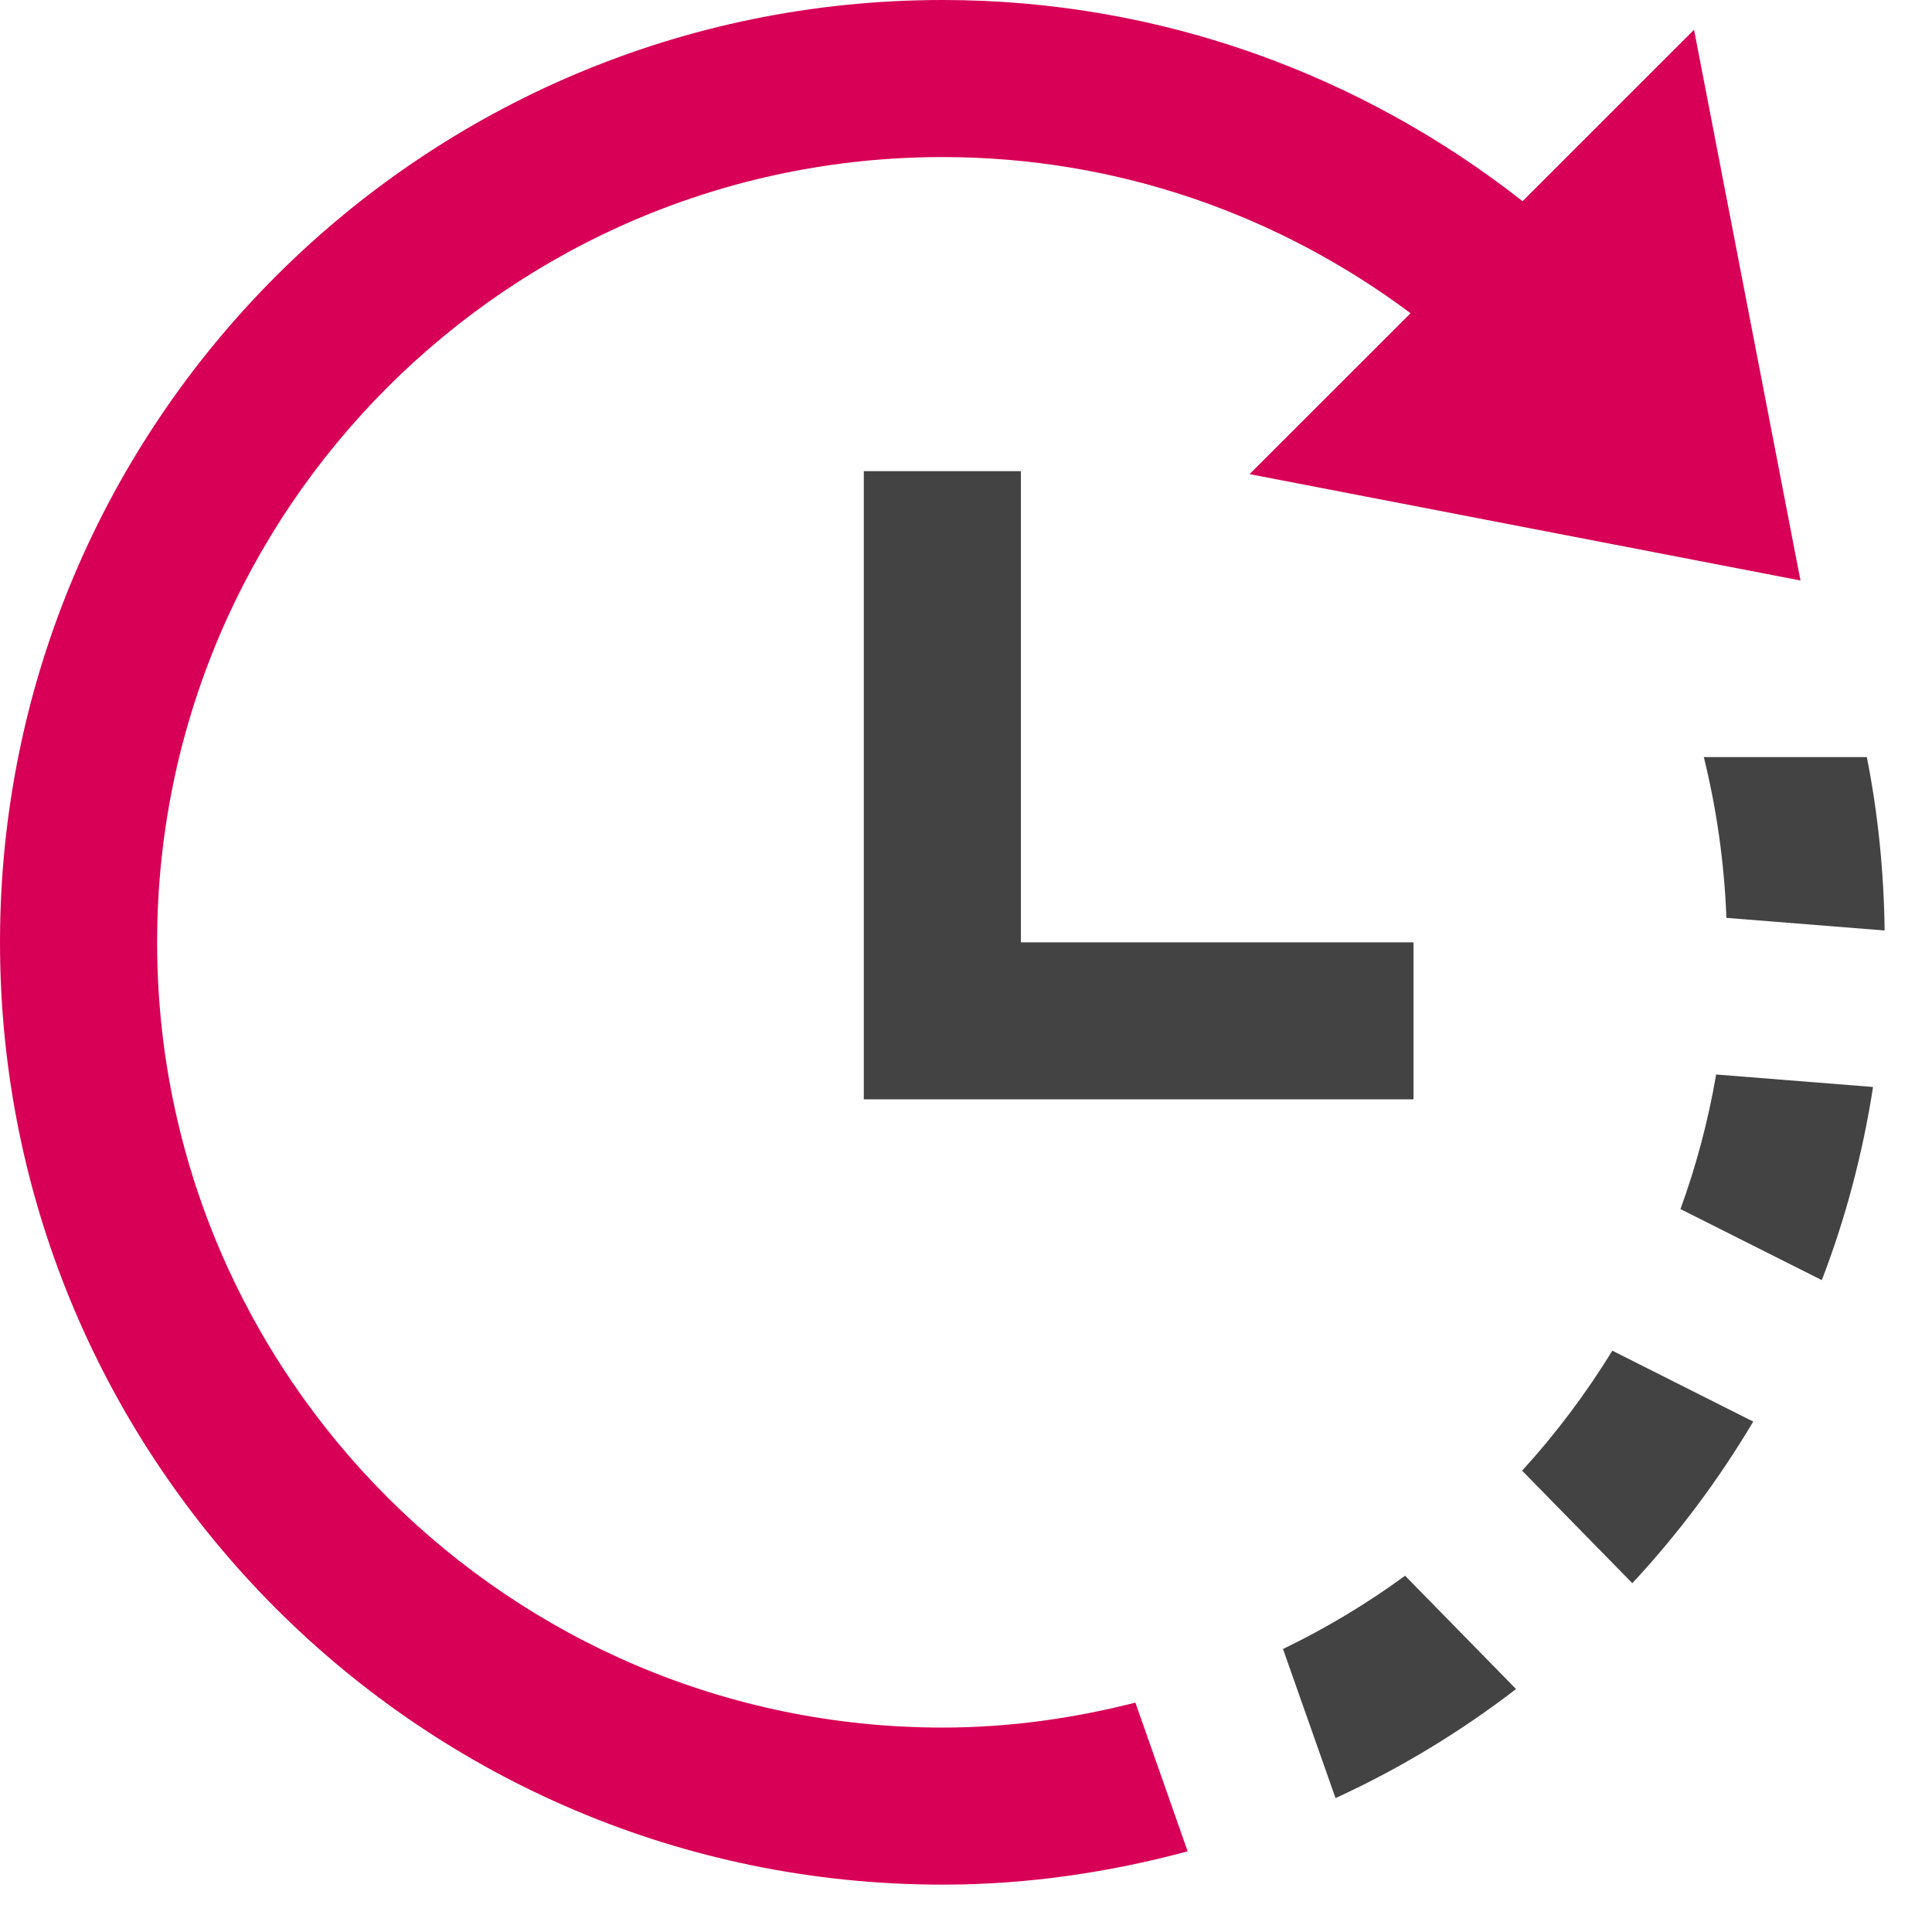
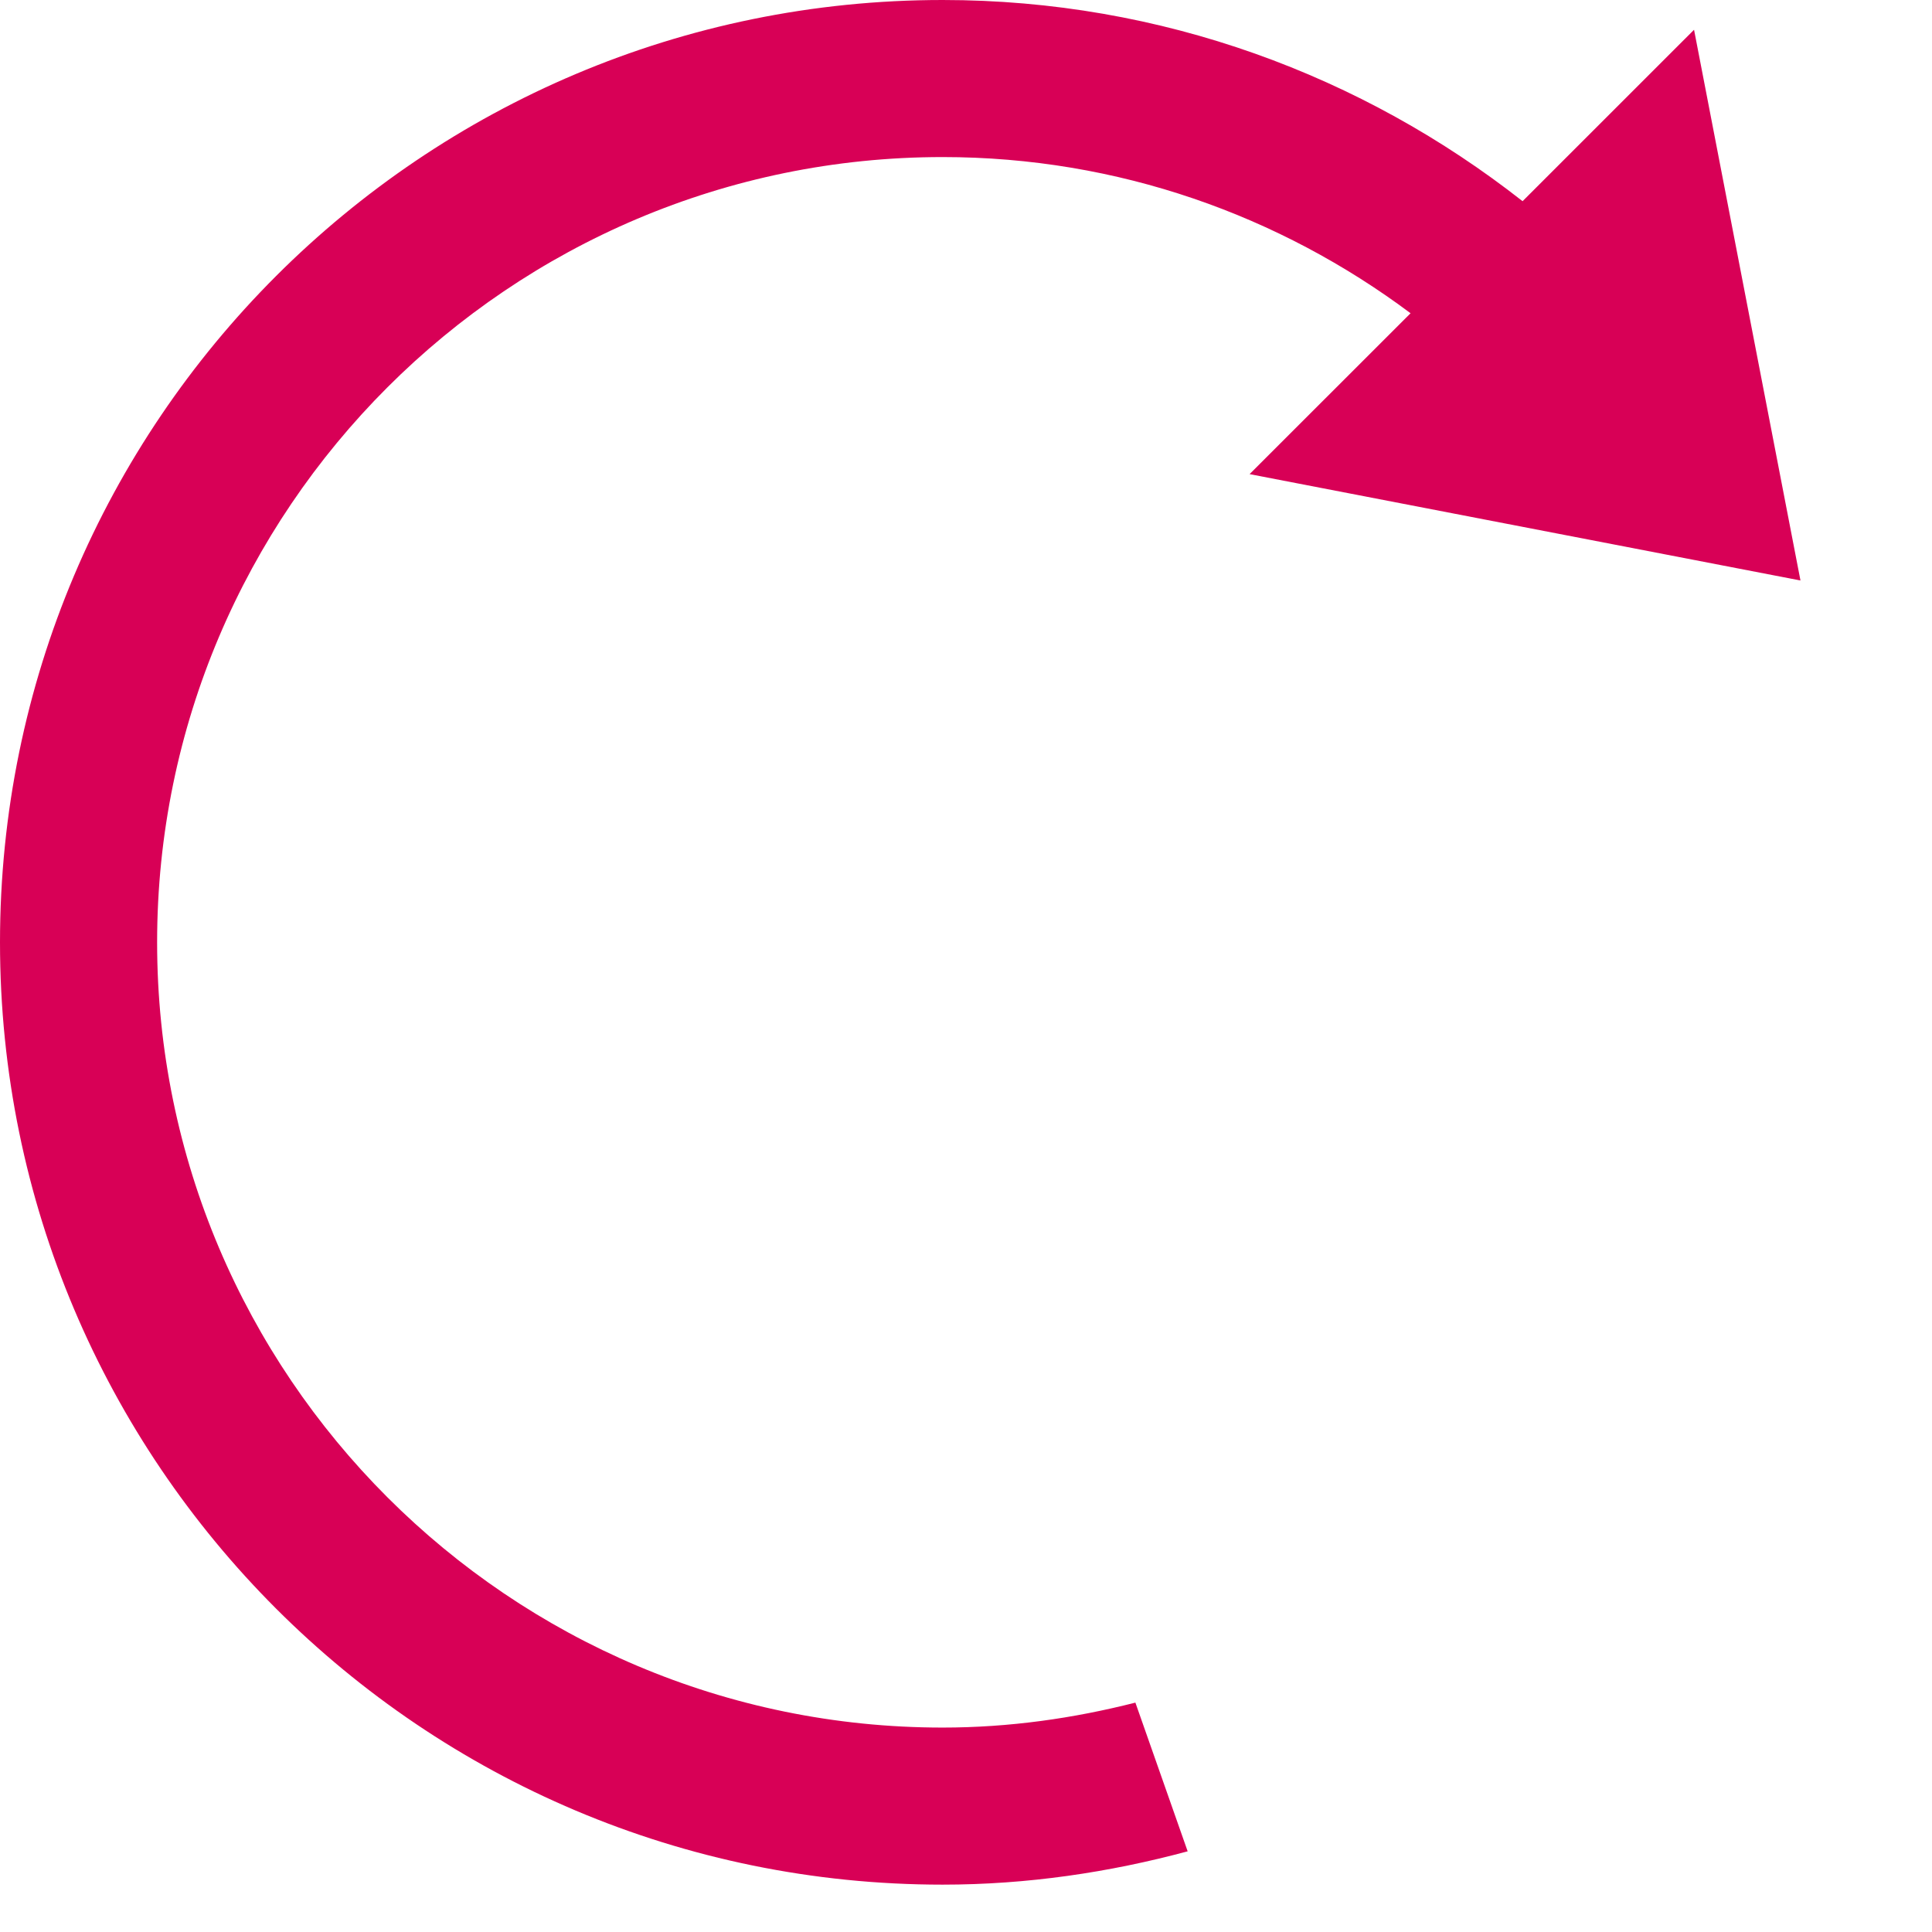
<svg xmlns="http://www.w3.org/2000/svg" width="37" height="37" viewBox="0 0 37 37" fill="none">
-   <path fill-rule="evenodd" clip-rule="evenodd" d="M16.543 9.023V21.054H27.07V18.047H19.551V9.023H16.543ZM32.866 20.578L35.871 20.817C35.672 22.101 35.343 23.337 34.89 24.516L32.183 23.155C32.484 22.327 32.714 21.466 32.866 20.578ZM26.909 30.177L29.034 32.347C27.969 33.167 26.811 33.869 25.577 34.436L24.571 31.58C25.396 31.182 26.178 30.712 26.909 30.177ZM30.878 25.867C30.374 26.688 29.797 27.456 29.15 28.165L31.261 30.32C32.138 29.377 32.914 28.341 33.576 27.225L30.878 25.867ZM32.63 14.499H35.752C35.965 15.573 36.078 16.684 36.093 17.82L33.063 17.578C33.022 16.52 32.875 15.493 32.63 14.499Z" fill="#434343" />
  <path d="M0 18.047C0 28.013 8.083 36.093 18.052 36.093C19.678 36.093 21.247 35.858 22.745 35.455L21.744 32.607C20.561 32.908 19.328 33.085 18.052 33.085C9.757 33.085 3.009 26.339 3.009 18.047C3.009 9.754 9.757 3.008 18.052 3.008C21.414 3.008 24.509 4.127 27.014 5.999L23.931 9.08L34.481 11.117L32.443 0.57L29.159 3.853C26.097 1.45 22.248 0 18.052 0C8.083 0 0 8.08 0 18.047H0Z" fill="#D80056" />
</svg>